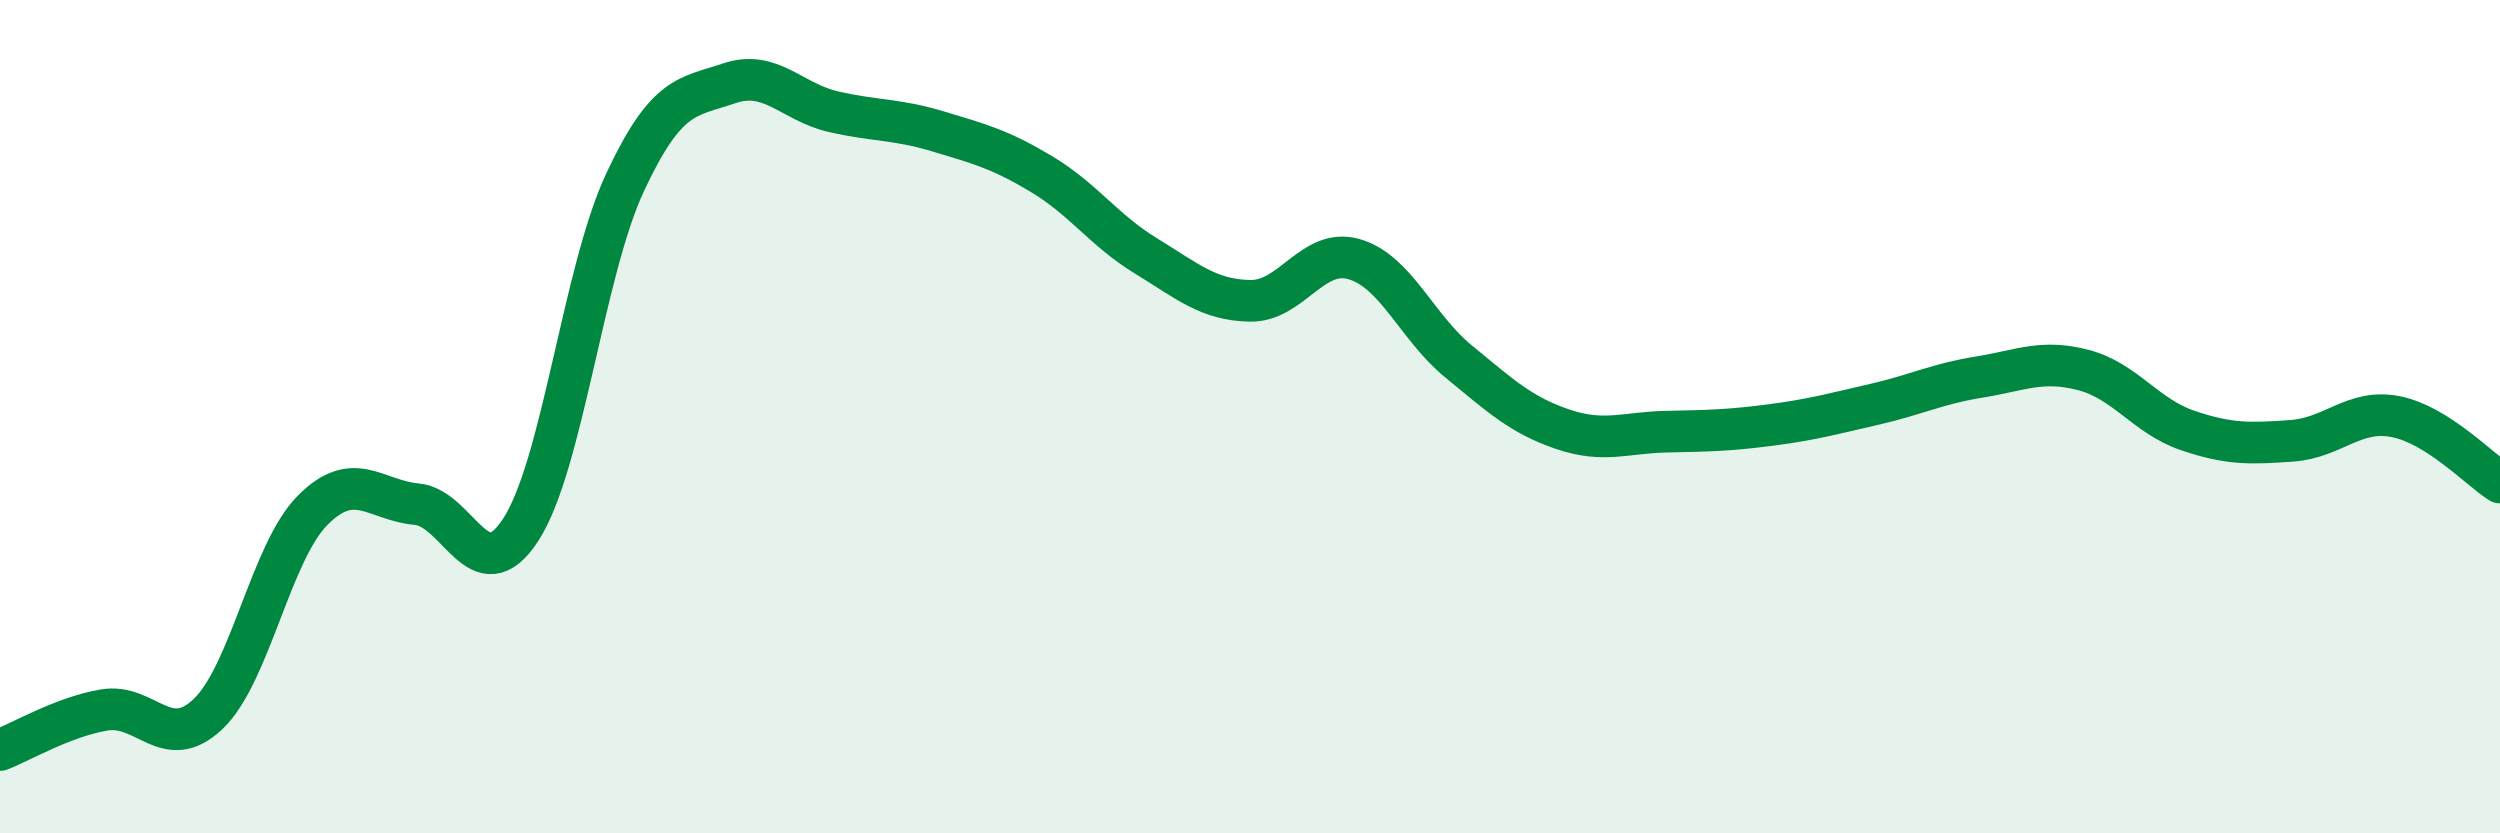
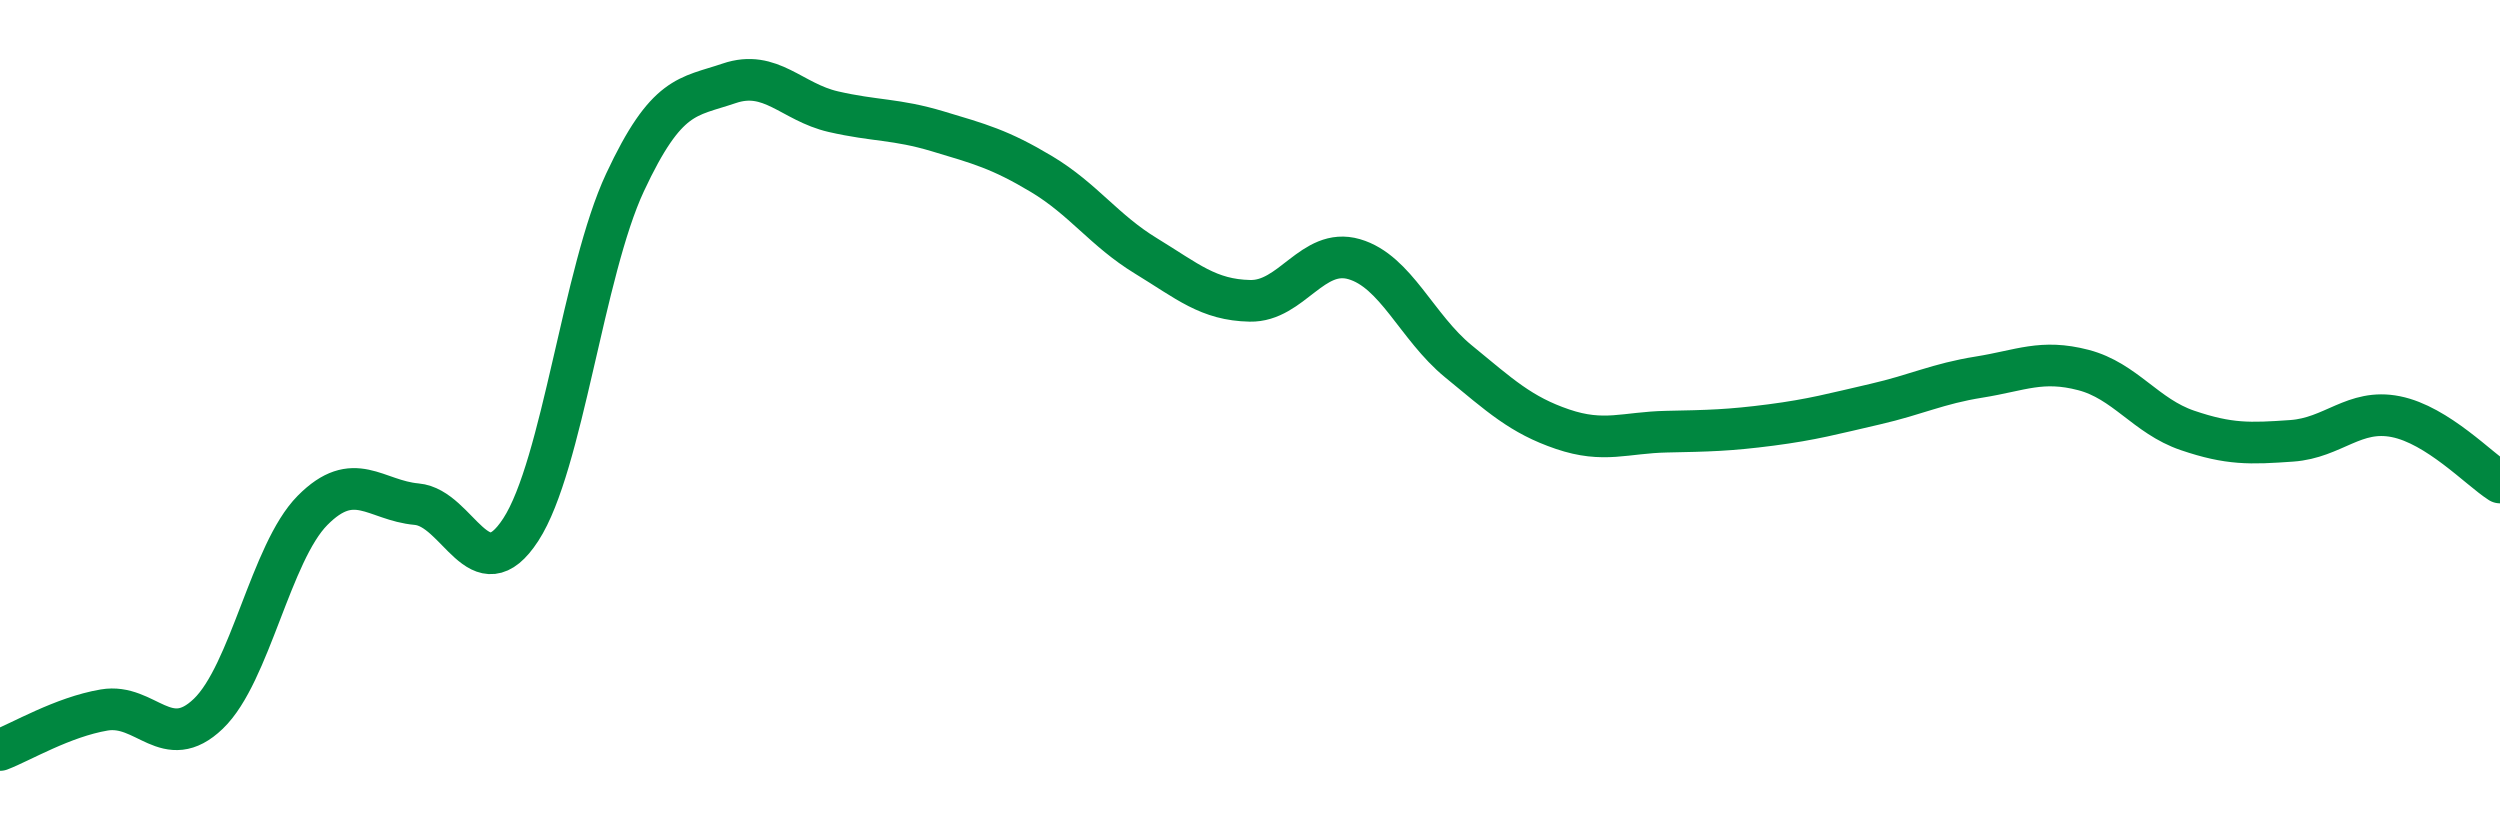
<svg xmlns="http://www.w3.org/2000/svg" width="60" height="20" viewBox="0 0 60 20">
-   <path d="M 0,18 C 0.5,17.81 1.5,17.21 2.5,17.04 C 3.5,16.87 4,18.09 5,17.13 C 6,16.17 6.5,13.26 7.5,12.25 C 8.5,11.24 9,12.01 10,12.1 C 11,12.19 11.5,14.25 12.5,12.71 C 13.5,11.17 14,6.52 15,4.38 C 16,2.24 16.5,2.34 17.5,2 C 18.5,1.66 19,2.45 20,2.68 C 21,2.91 21.5,2.85 22.5,3.15 C 23.5,3.45 24,3.58 25,4.18 C 26,4.78 26.5,5.53 27.5,6.14 C 28.5,6.75 29,7.2 30,7.22 C 31,7.24 31.5,5.93 32.5,6.22 C 33.5,6.51 34,7.85 35,8.67 C 36,9.49 36.5,9.96 37.5,10.3 C 38.5,10.64 39,10.38 40,10.36 C 41,10.34 41.5,10.33 42.5,10.2 C 43.5,10.07 44,9.93 45,9.7 C 46,9.47 46.5,9.21 47.5,9.05 C 48.5,8.89 49,8.62 50,8.88 C 51,9.14 51.5,9.99 52.5,10.33 C 53.5,10.67 54,10.65 55,10.58 C 56,10.51 56.5,9.8 57.5,10 C 58.5,10.2 59.5,11.26 60,11.58L60 20L0 20Z" fill="#008740" opacity="0.1" stroke-linecap="round" stroke-linejoin="round" />
  <path d="M 0,18 C 0.5,17.81 1.5,17.21 2.5,17.04 C 3.5,16.87 4,18.09 5,17.13 C 6,16.17 6.5,13.26 7.5,12.25 C 8.5,11.24 9,12.01 10,12.1 C 11,12.19 11.5,14.25 12.5,12.71 C 13.5,11.17 14,6.52 15,4.38 C 16,2.24 16.5,2.34 17.5,2 C 18.5,1.66 19,2.45 20,2.68 C 21,2.91 21.5,2.85 22.5,3.15 C 23.5,3.45 24,3.58 25,4.18 C 26,4.78 26.5,5.53 27.5,6.14 C 28.5,6.75 29,7.2 30,7.22 C 31,7.24 31.5,5.93 32.5,6.22 C 33.5,6.51 34,7.85 35,8.67 C 36,9.49 36.5,9.96 37.5,10.3 C 38.5,10.64 39,10.38 40,10.36 C 41,10.34 41.5,10.33 42.5,10.2 C 43.5,10.07 44,9.93 45,9.7 C 46,9.47 46.5,9.21 47.5,9.05 C 48.5,8.89 49,8.62 50,8.88 C 51,9.14 51.5,9.99 52.5,10.33 C 53.5,10.67 54,10.65 55,10.58 C 56,10.51 56.5,9.8 57.5,10 C 58.5,10.2 59.5,11.26 60,11.58" stroke="#008740" stroke-width="1" fill="none" stroke-linecap="round" stroke-linejoin="round" />
</svg>